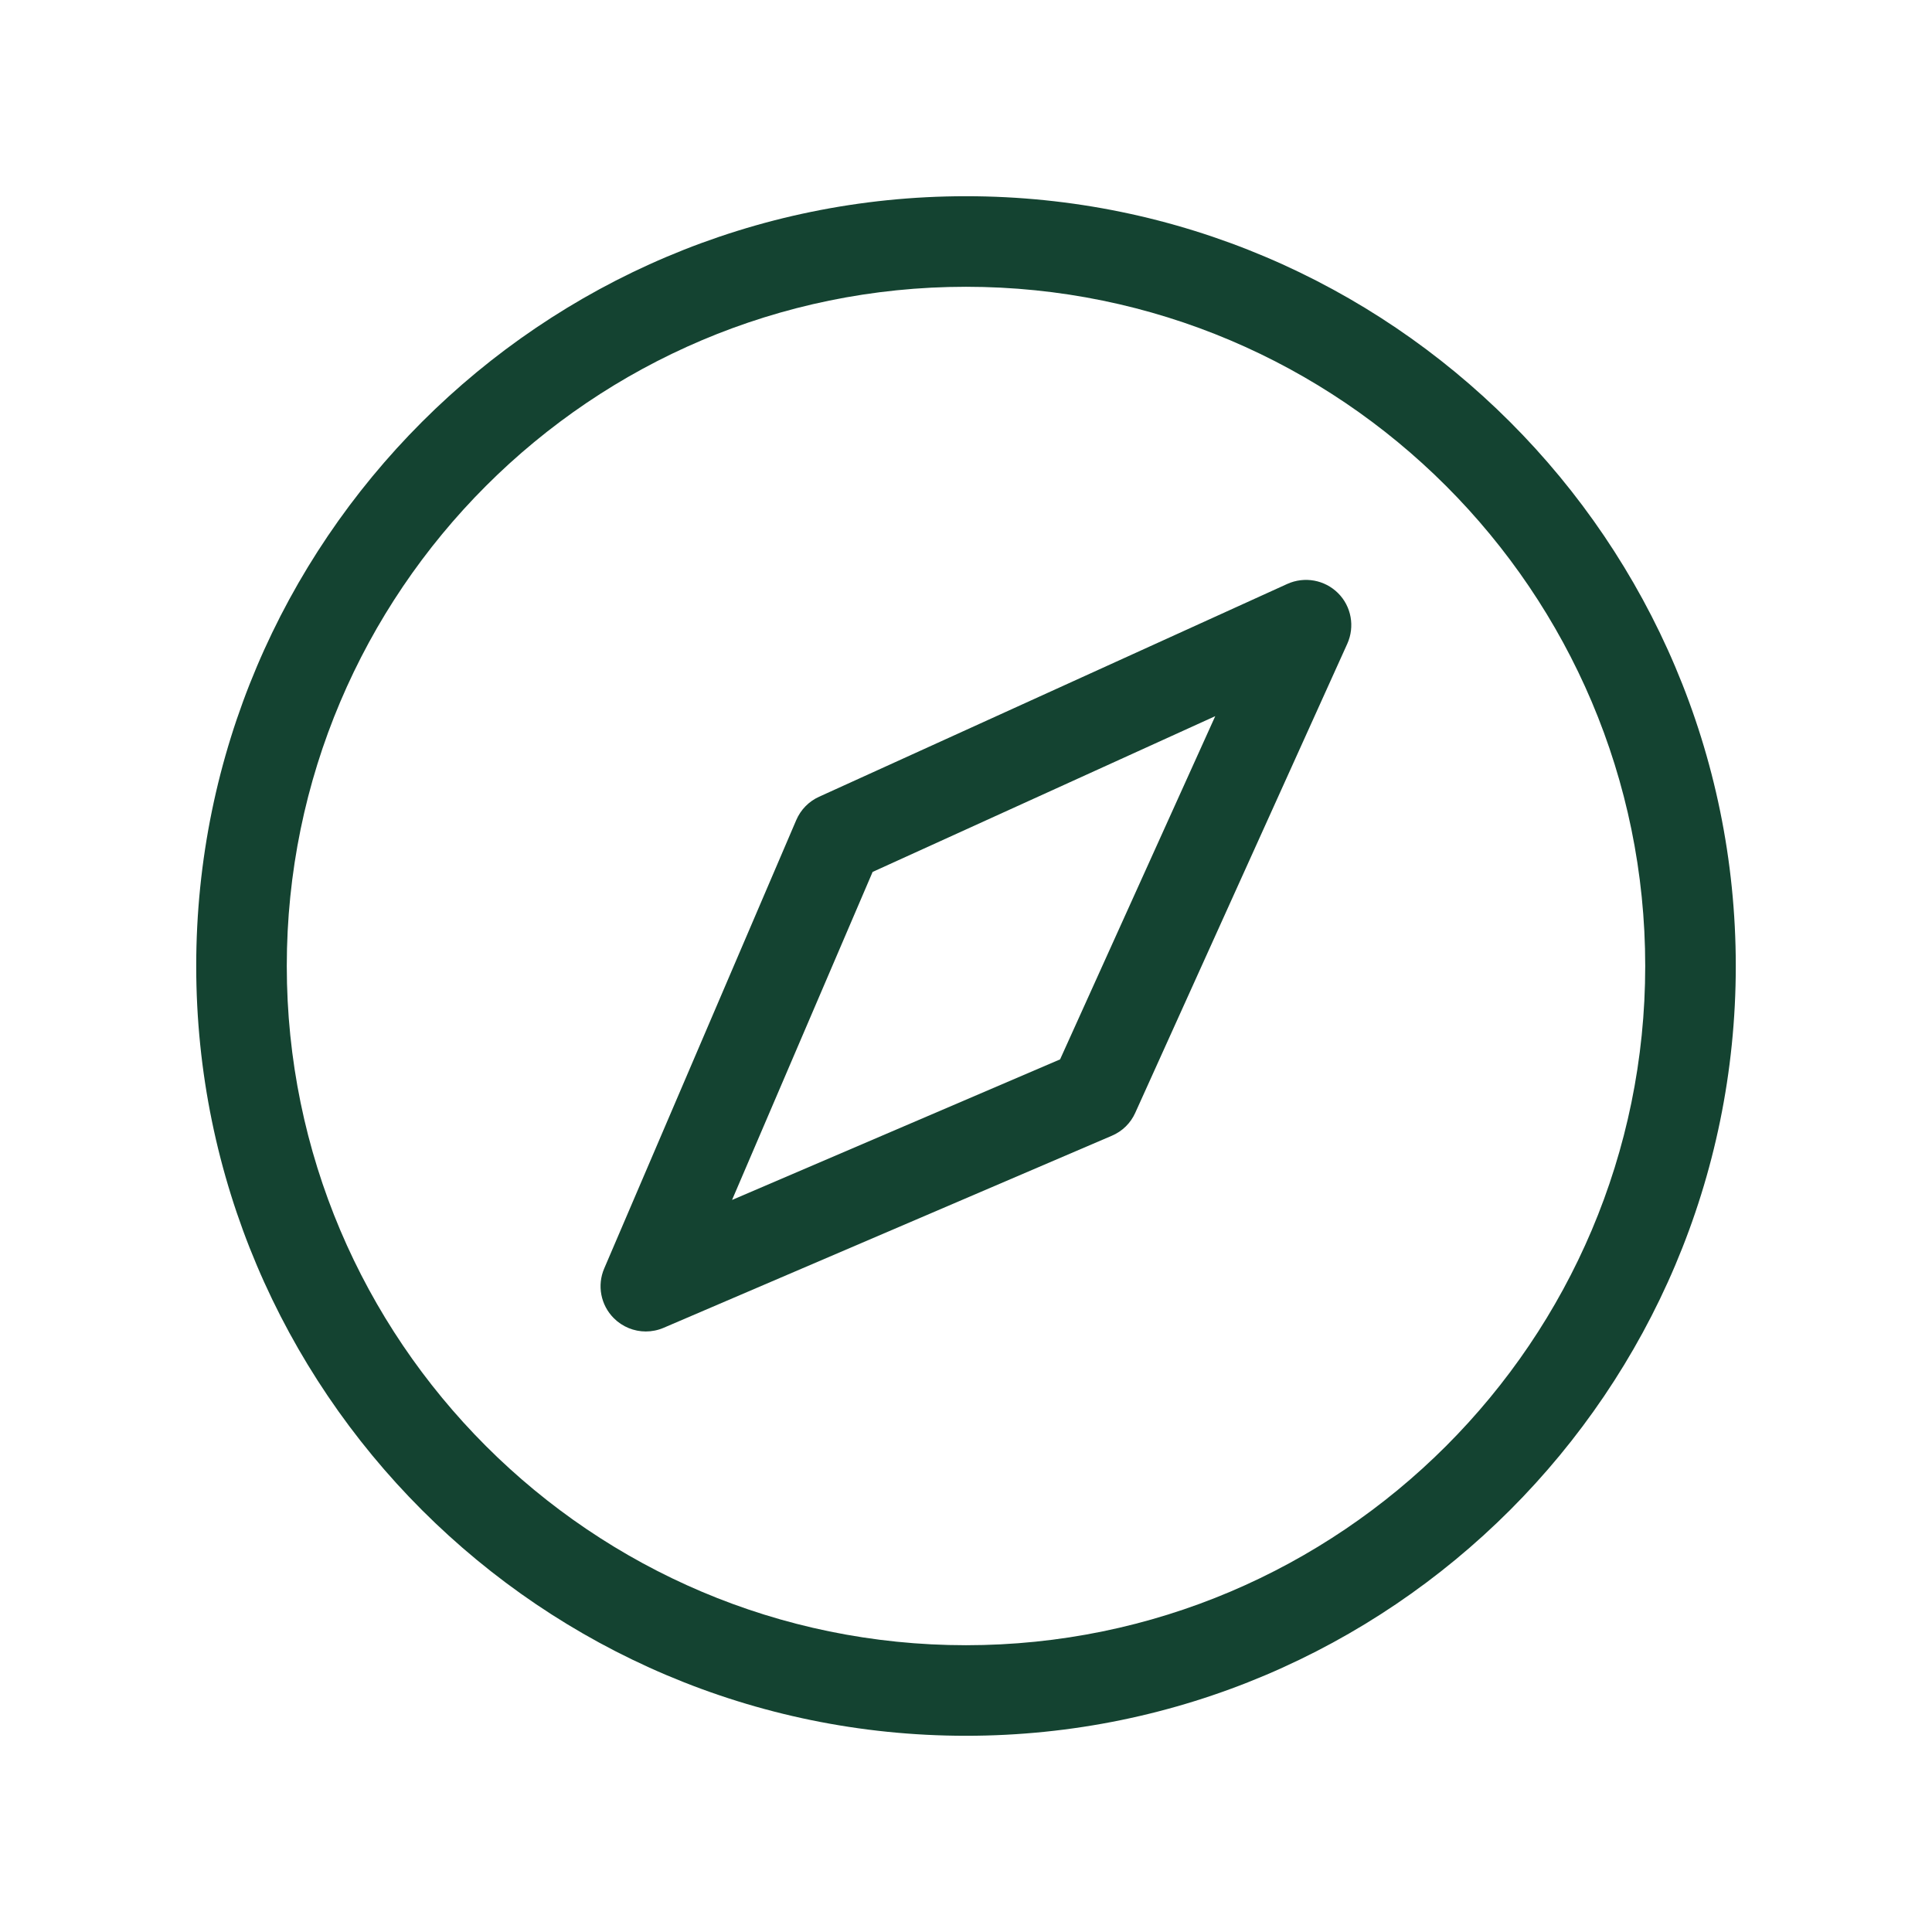
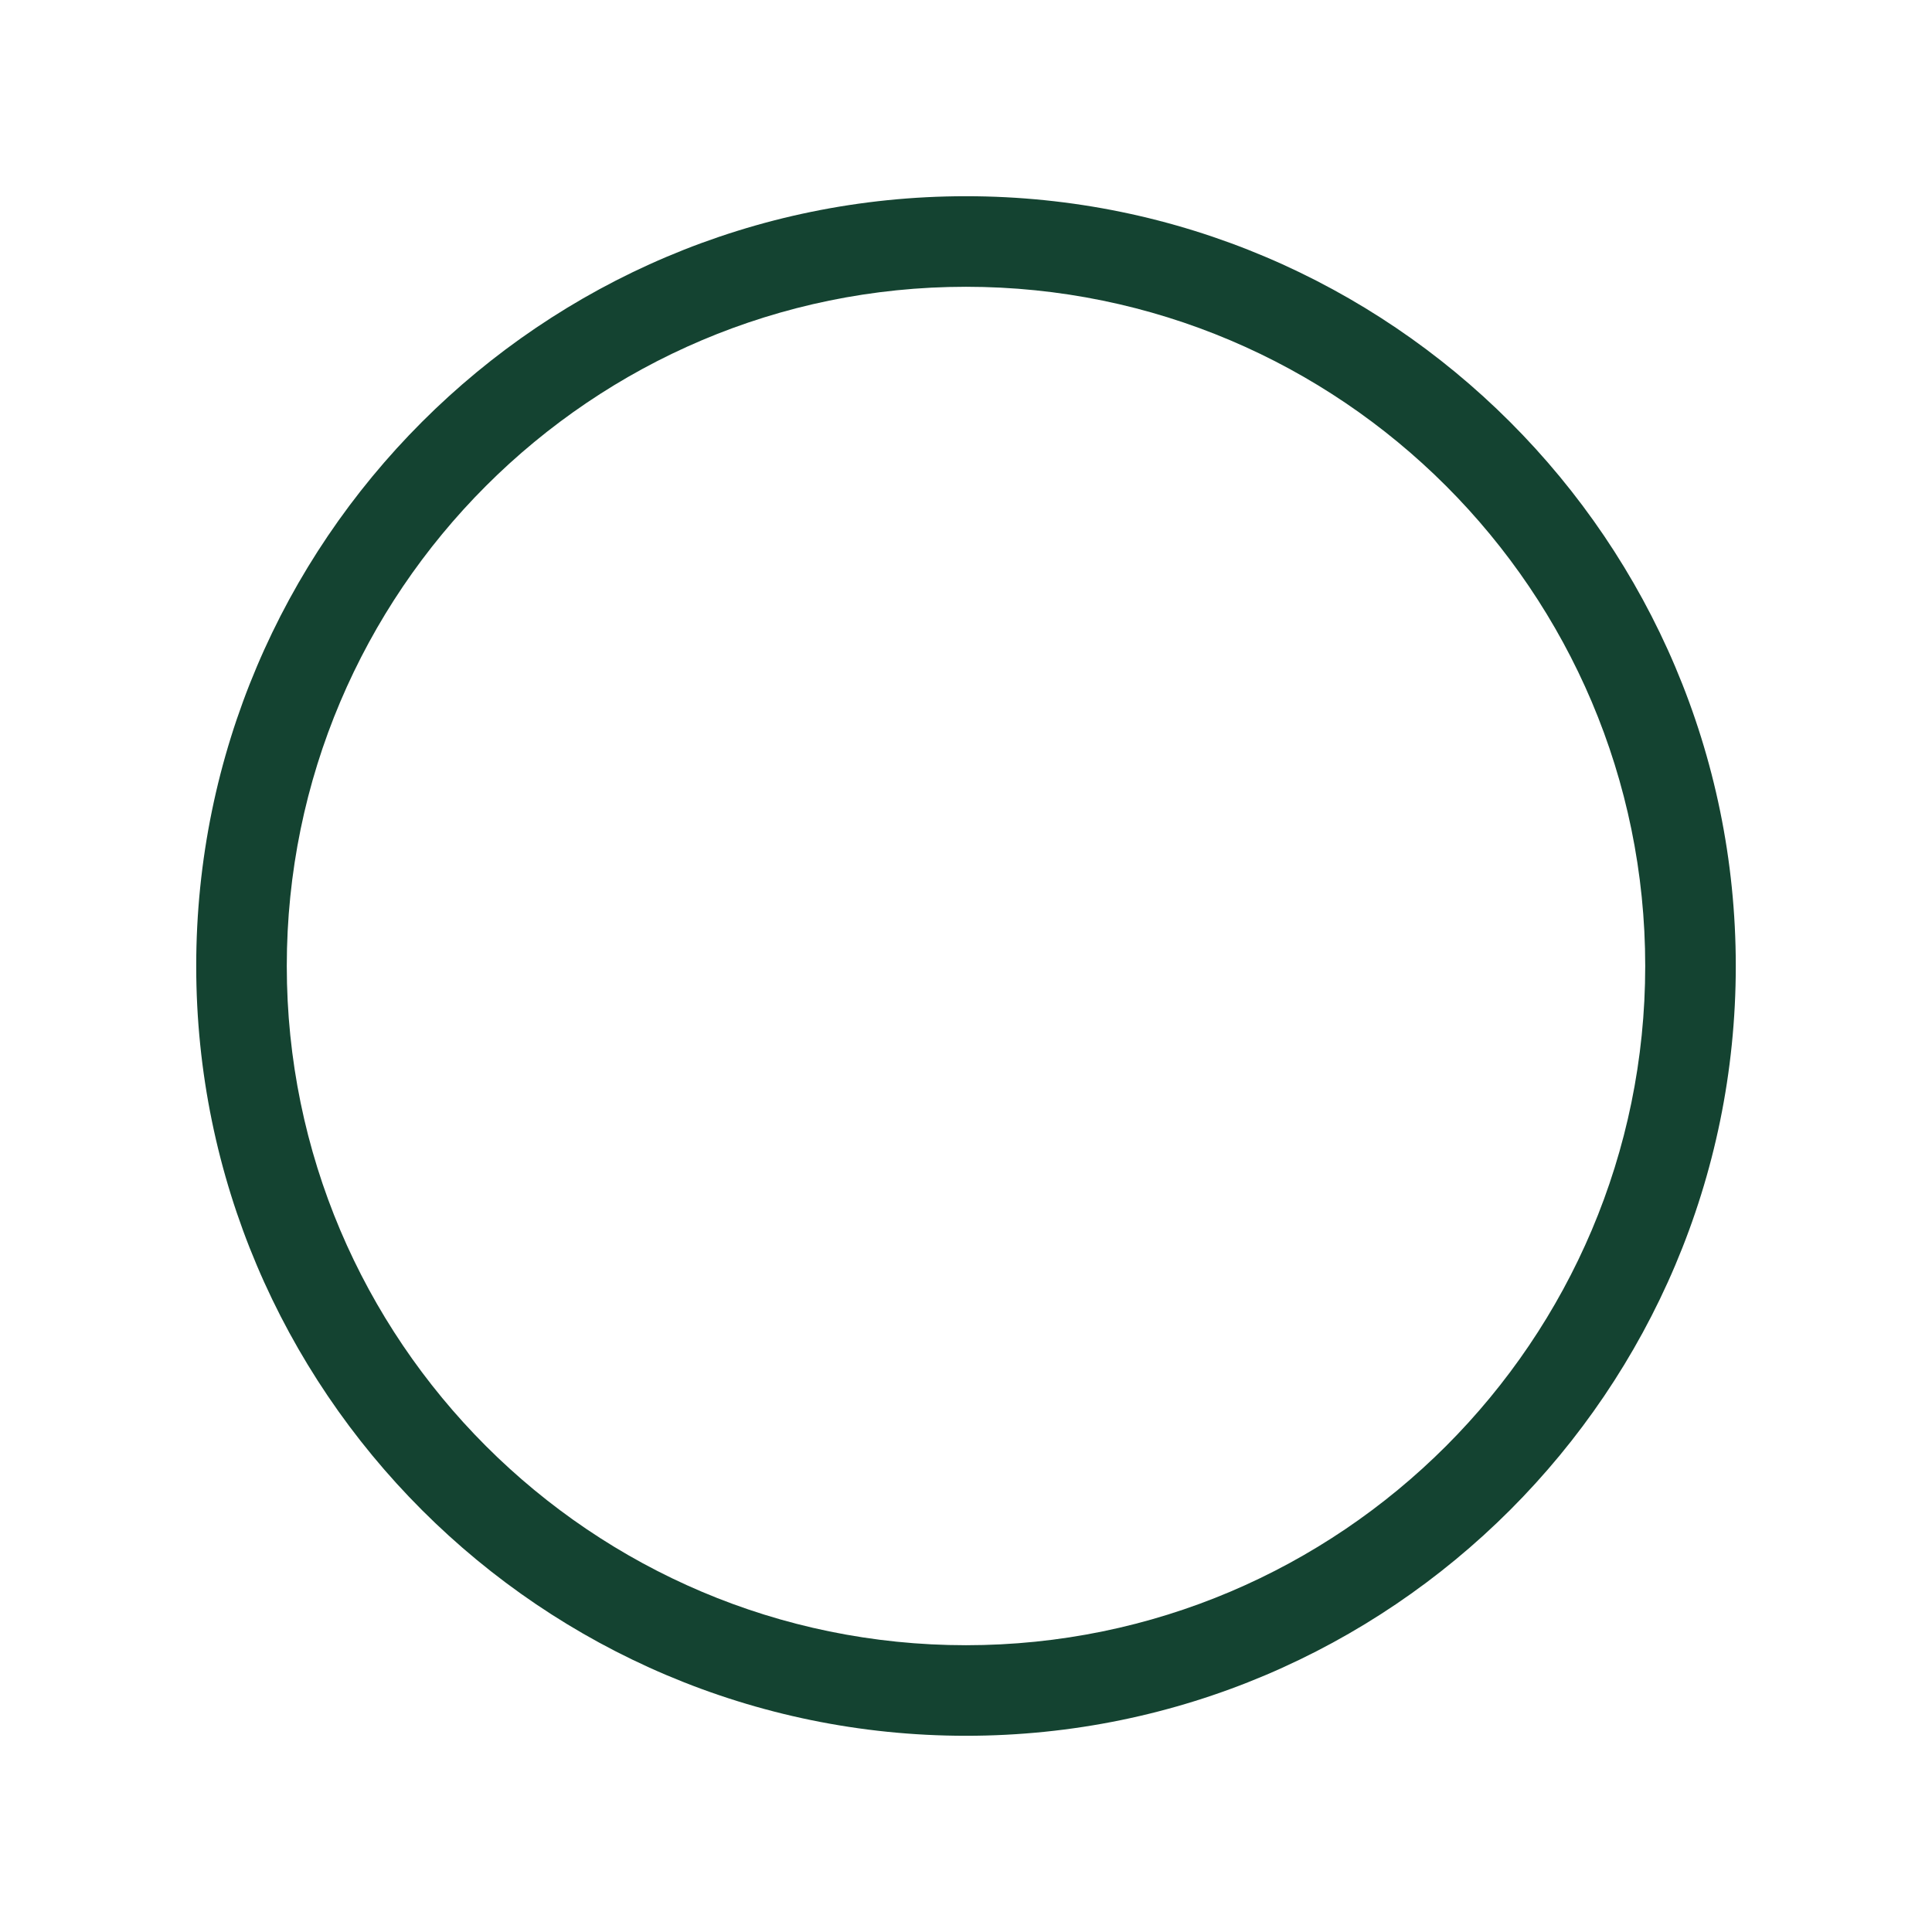
<svg xmlns="http://www.w3.org/2000/svg" version="1.1" id="Layer_1" x="0px" y="0px" viewBox="0 0 192 192" style="enable-background:new 0 0 192 192;" xml:space="preserve" fill="#144331">
  <g>
    <path d="M96,172.5c-42.18,0-76.5-34.32-76.5-76.5c0-42.18,34.32-76.5,76.5-76.5c42.18,0,76.5,34.32,76.5,76.5   C172.5,138.18,138.18,172.5,96,172.5z M96,28.5c-37.22,0-67.5,30.28-67.5,67.5s30.28,67.5,67.5,67.5s67.5-30.28,67.5-67.5   S133.22,28.5,96,28.5z" />
  </g>
  <g>
-     <path d="M64.18,132.32c-1.17,0-2.32-0.46-3.18-1.32c-1.3-1.3-1.68-3.26-0.95-4.95L79.13,81.5c0.44-1.03,1.25-1.86,2.27-2.32   l46.53-21.15c1.71-0.77,3.71-0.41,5.04,0.91c1.33,1.32,1.69,3.33,0.92,5.04l-21.07,46.61c-0.46,1.03-1.29,1.84-2.33,2.28   l-44.55,19.09C65.38,132.2,64.77,132.32,64.18,132.32z M86.72,86.65l-13.97,32.6l32.6-13.97l15.42-34.11L86.72,86.65z    M108.72,108.73L108.72,108.73L108.72,108.73z" />
-   </g>
+     </g>
</svg>